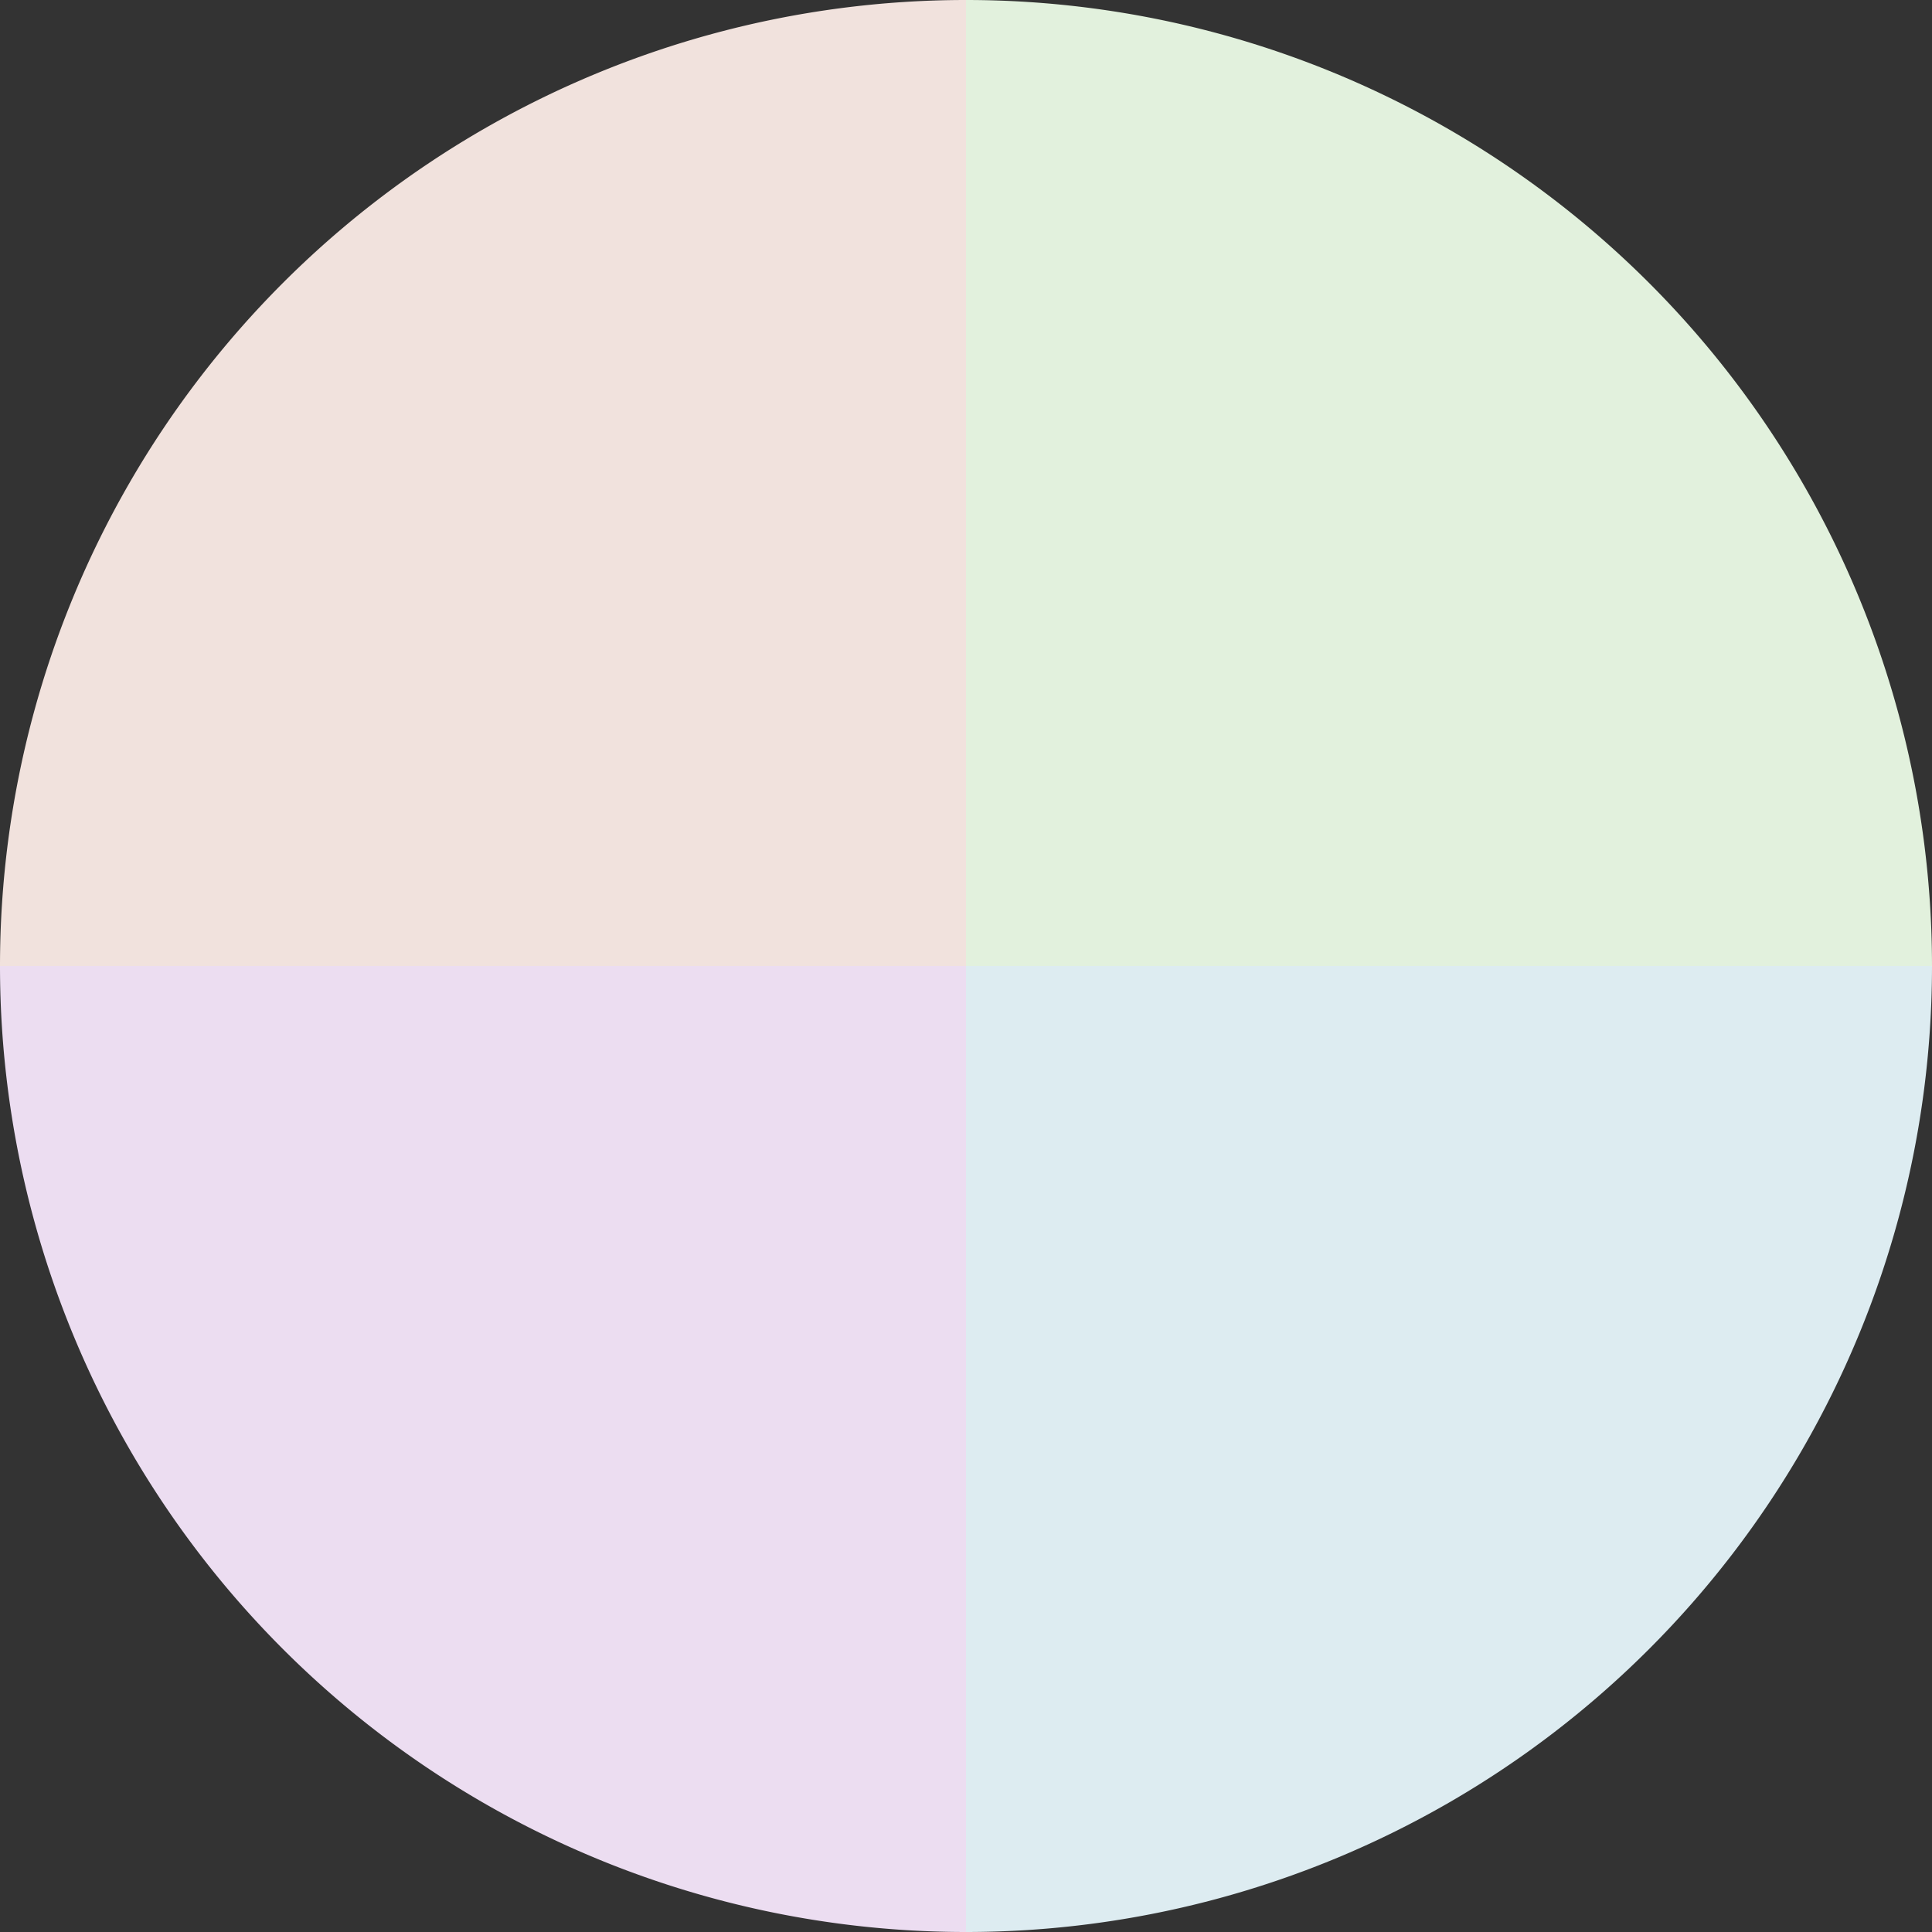
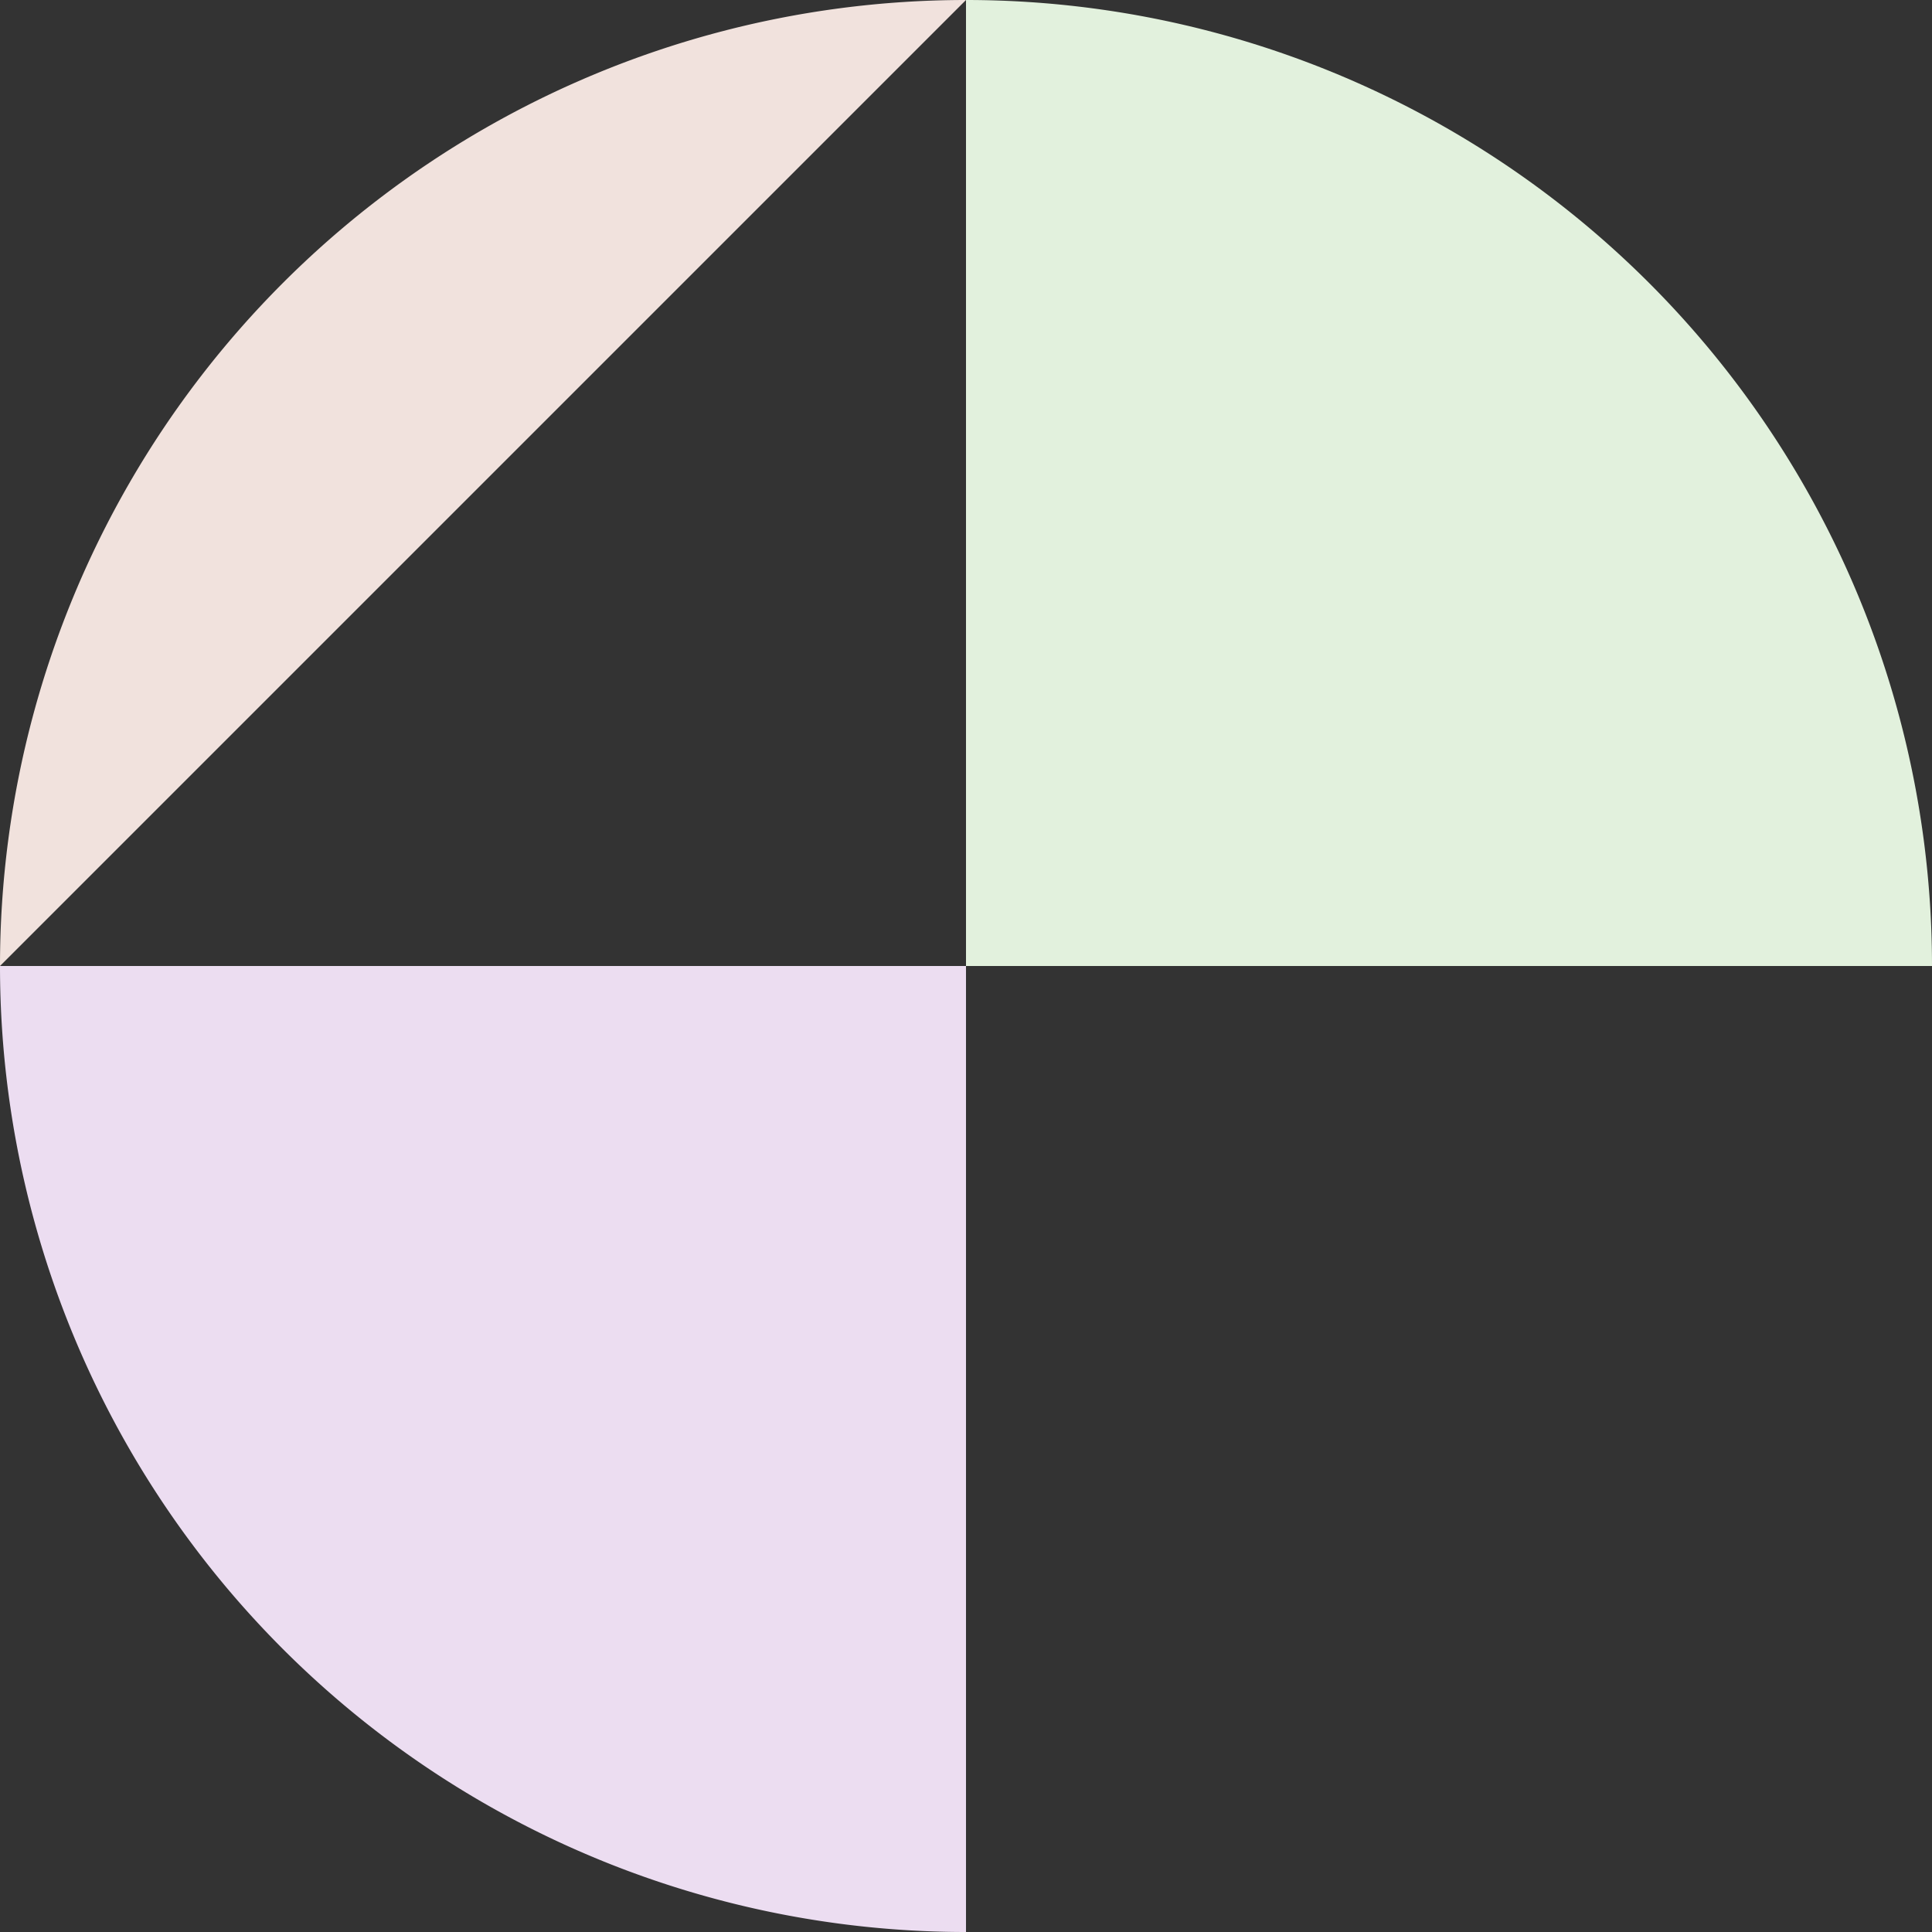
<svg xmlns="http://www.w3.org/2000/svg" width="500" height="500" viewBox="-1 -1 2 2">
  <rect x="-1" y="-1" width="2" height="2" fill="#333333" stroke="none" />
  <path d="M 0 -1               A 1,1 0 0,1 1 0             L 0,0              z" fill="#e2f1dd" />
-   <path d="M 1 0               A 1,1 0 0,1 0 1             L 0,0              z" fill="#ddecf1" />
  <path d="M 0 1               A 1,1 0 0,1 -1 0             L 0,0              z" fill="#ecddf1" />
-   <path d="M -1 0               A 1,1 0 0,1 -0 -1             L 0,0              z" fill="#f1e2dd" />
+   <path d="M -1 0               A 1,1 0 0,1 -0 -1             z" fill="#f1e2dd" />
</svg>